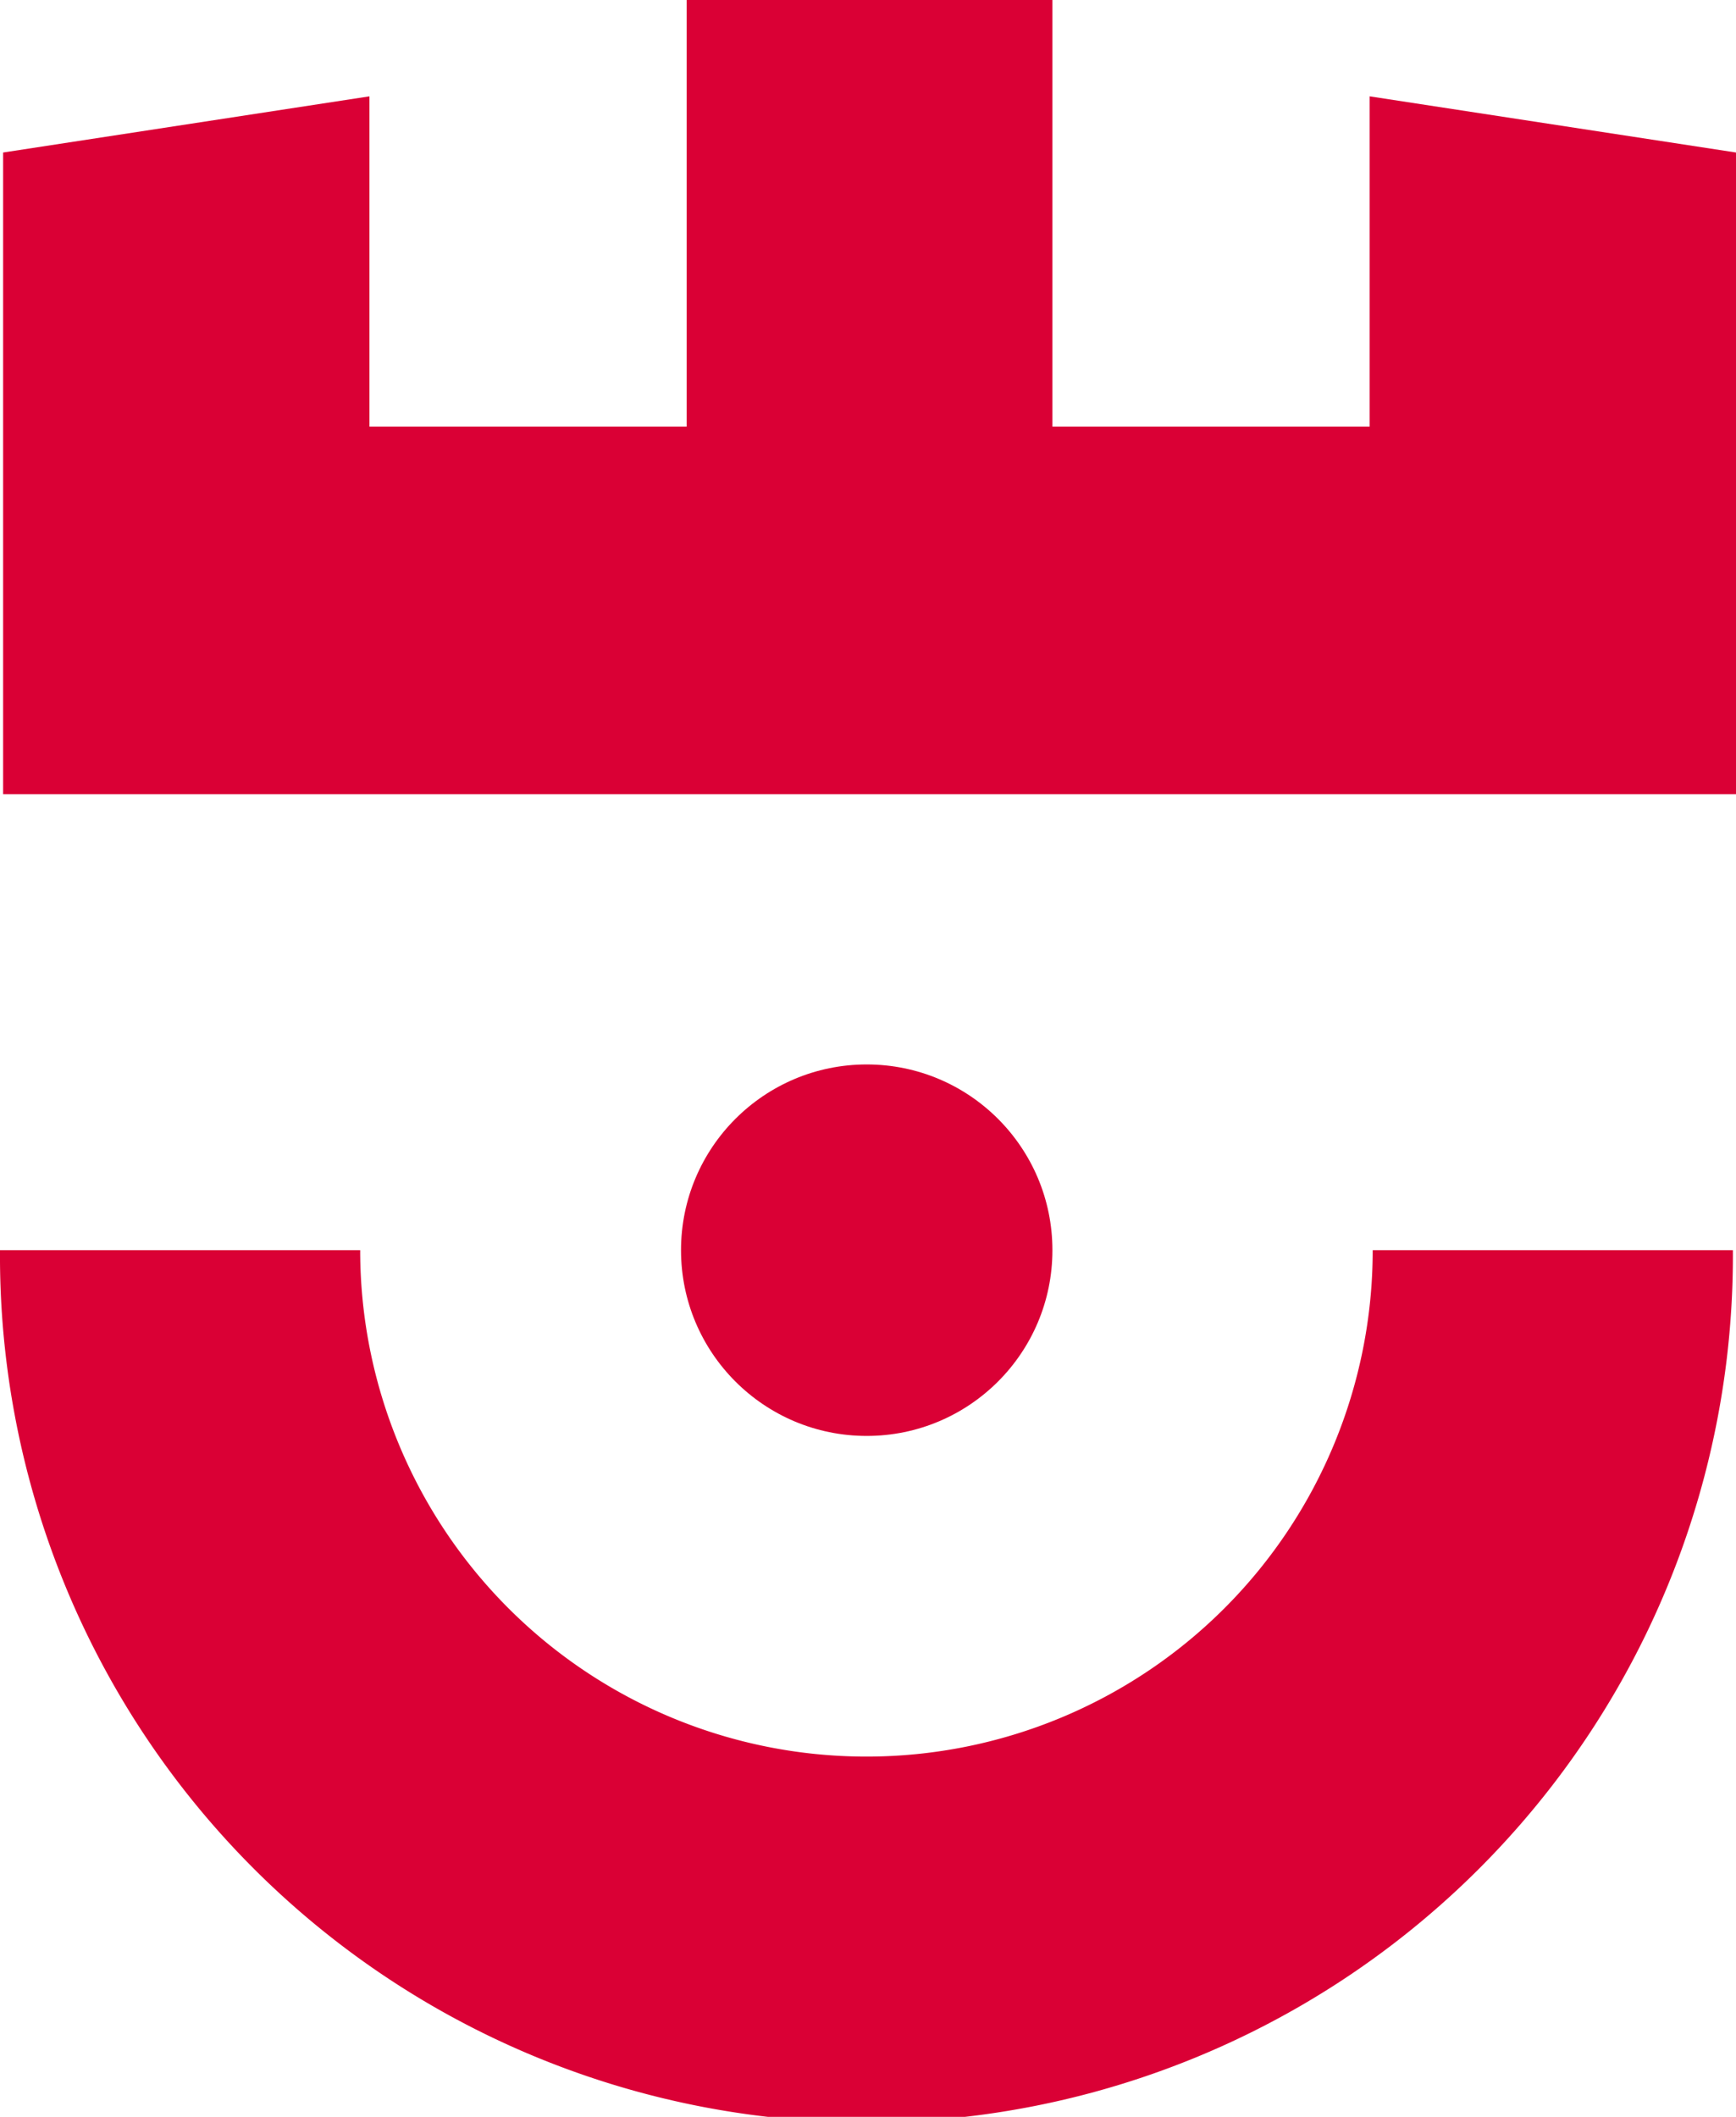
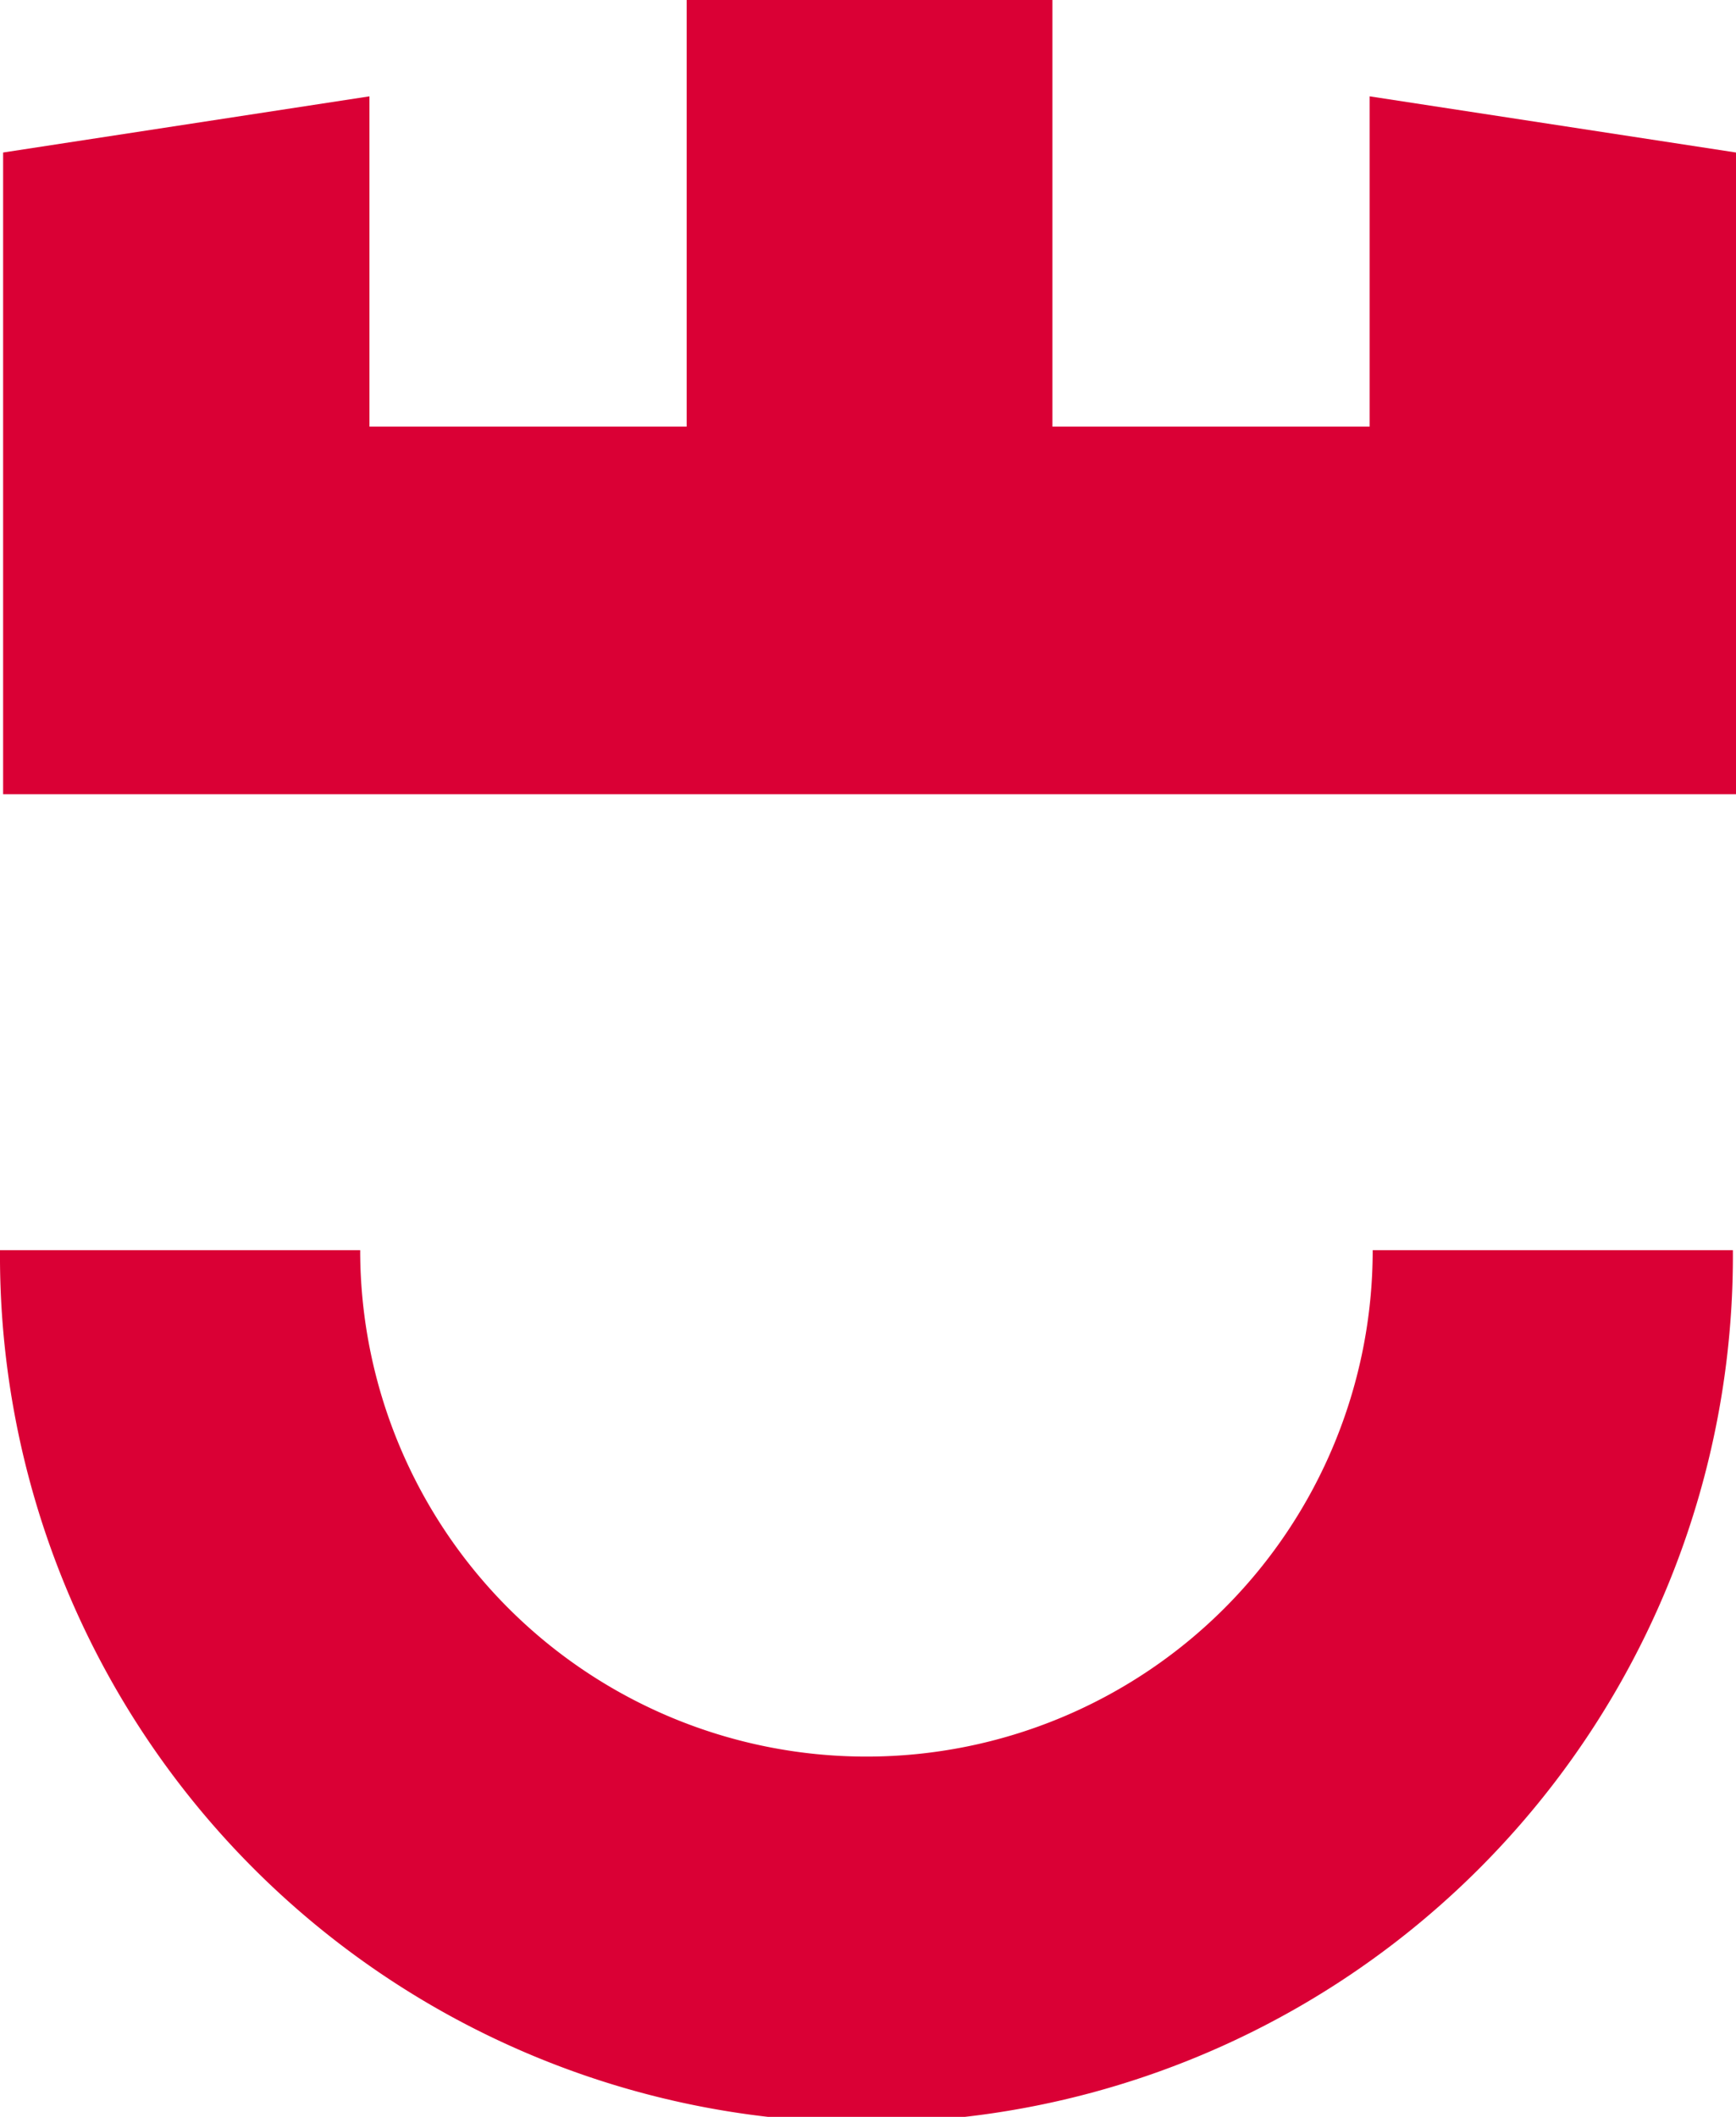
<svg xmlns="http://www.w3.org/2000/svg" width="47.35" height="57.725" viewBox="0 0 47.35 57.725">
  <path d="M284.755,80.479A13.809,13.809,0,0,1,270.947,66.67h-9.824a23.633,23.633,0,1,0,47.265,0h-9.824A13.809,13.809,0,0,1,284.755,80.479Z" transform="translate(-261.123 -32.578)" fill="#da0035" />
  <path d="M298.472,38.633v9.006h-8.652V36.006h-9.976V47.639h-8.652V38.633L261.2,40.165v17.5h47.266v-17.5Z" transform="translate(-261.115 -36.006)" fill="#da0035" />
-   <circle cx="5.065" cy="5.065" r="5.065" transform="translate(18.575 29.027)" fill="#da0035" />
</svg>